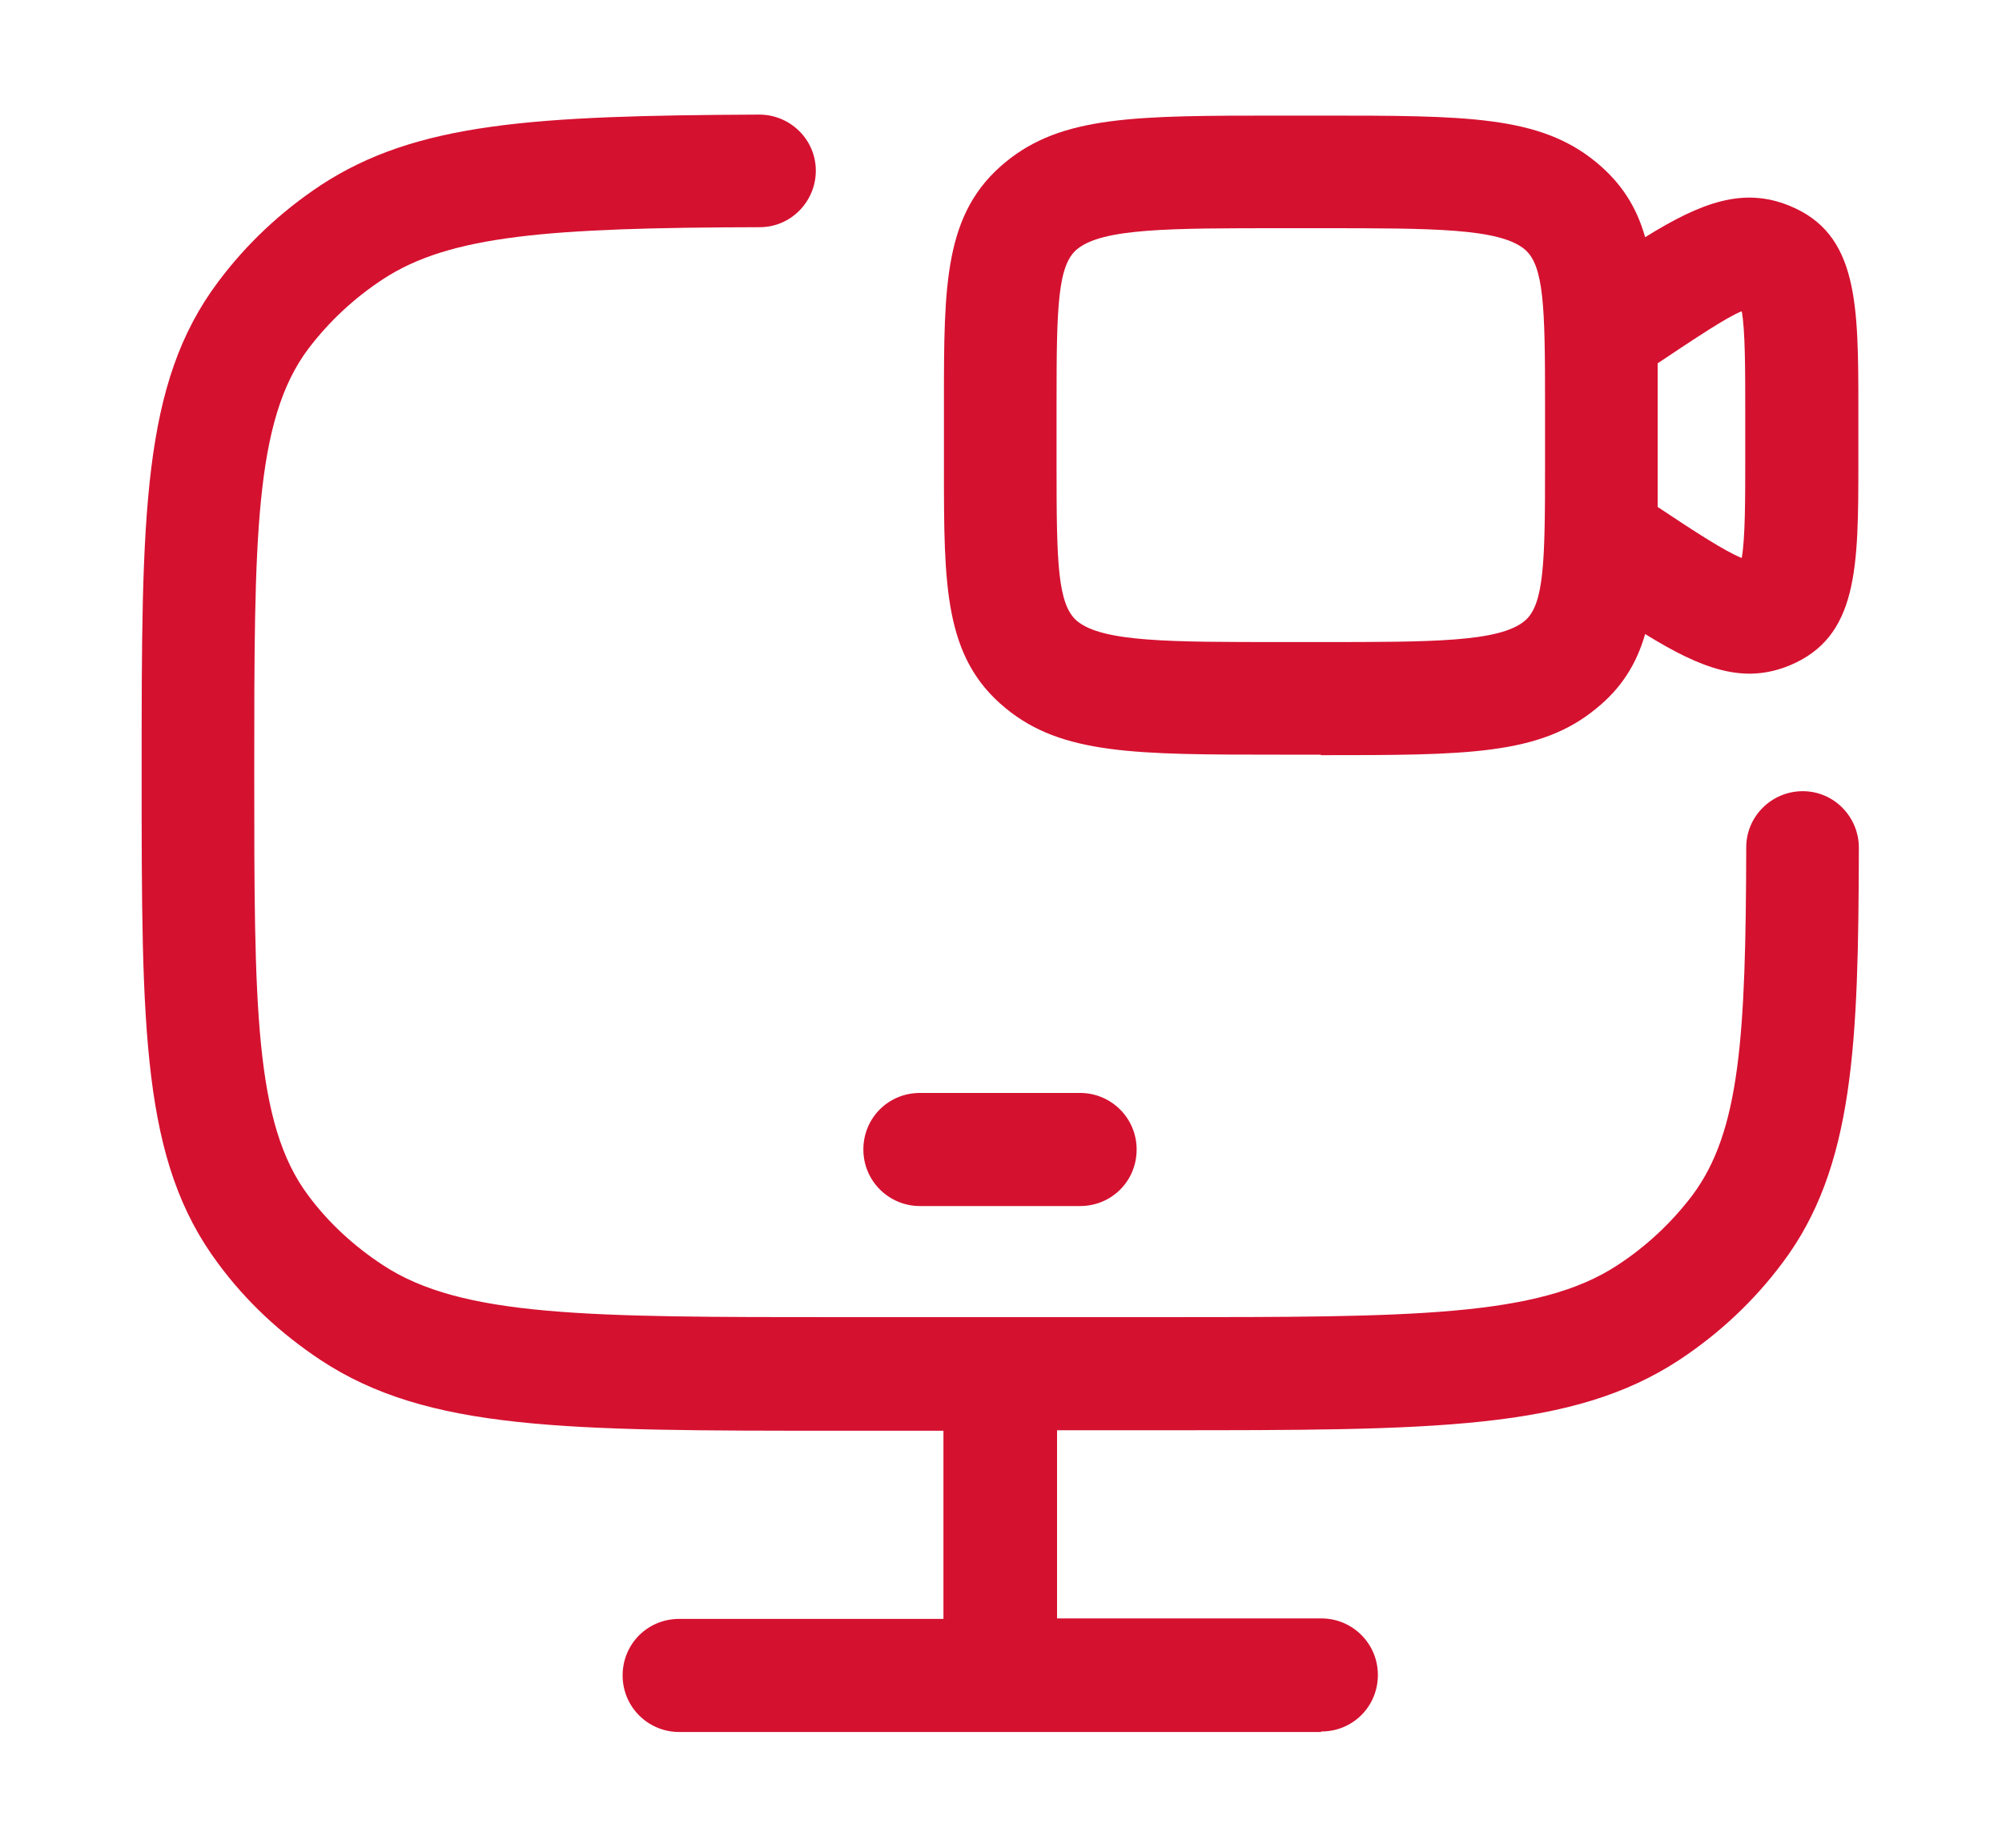
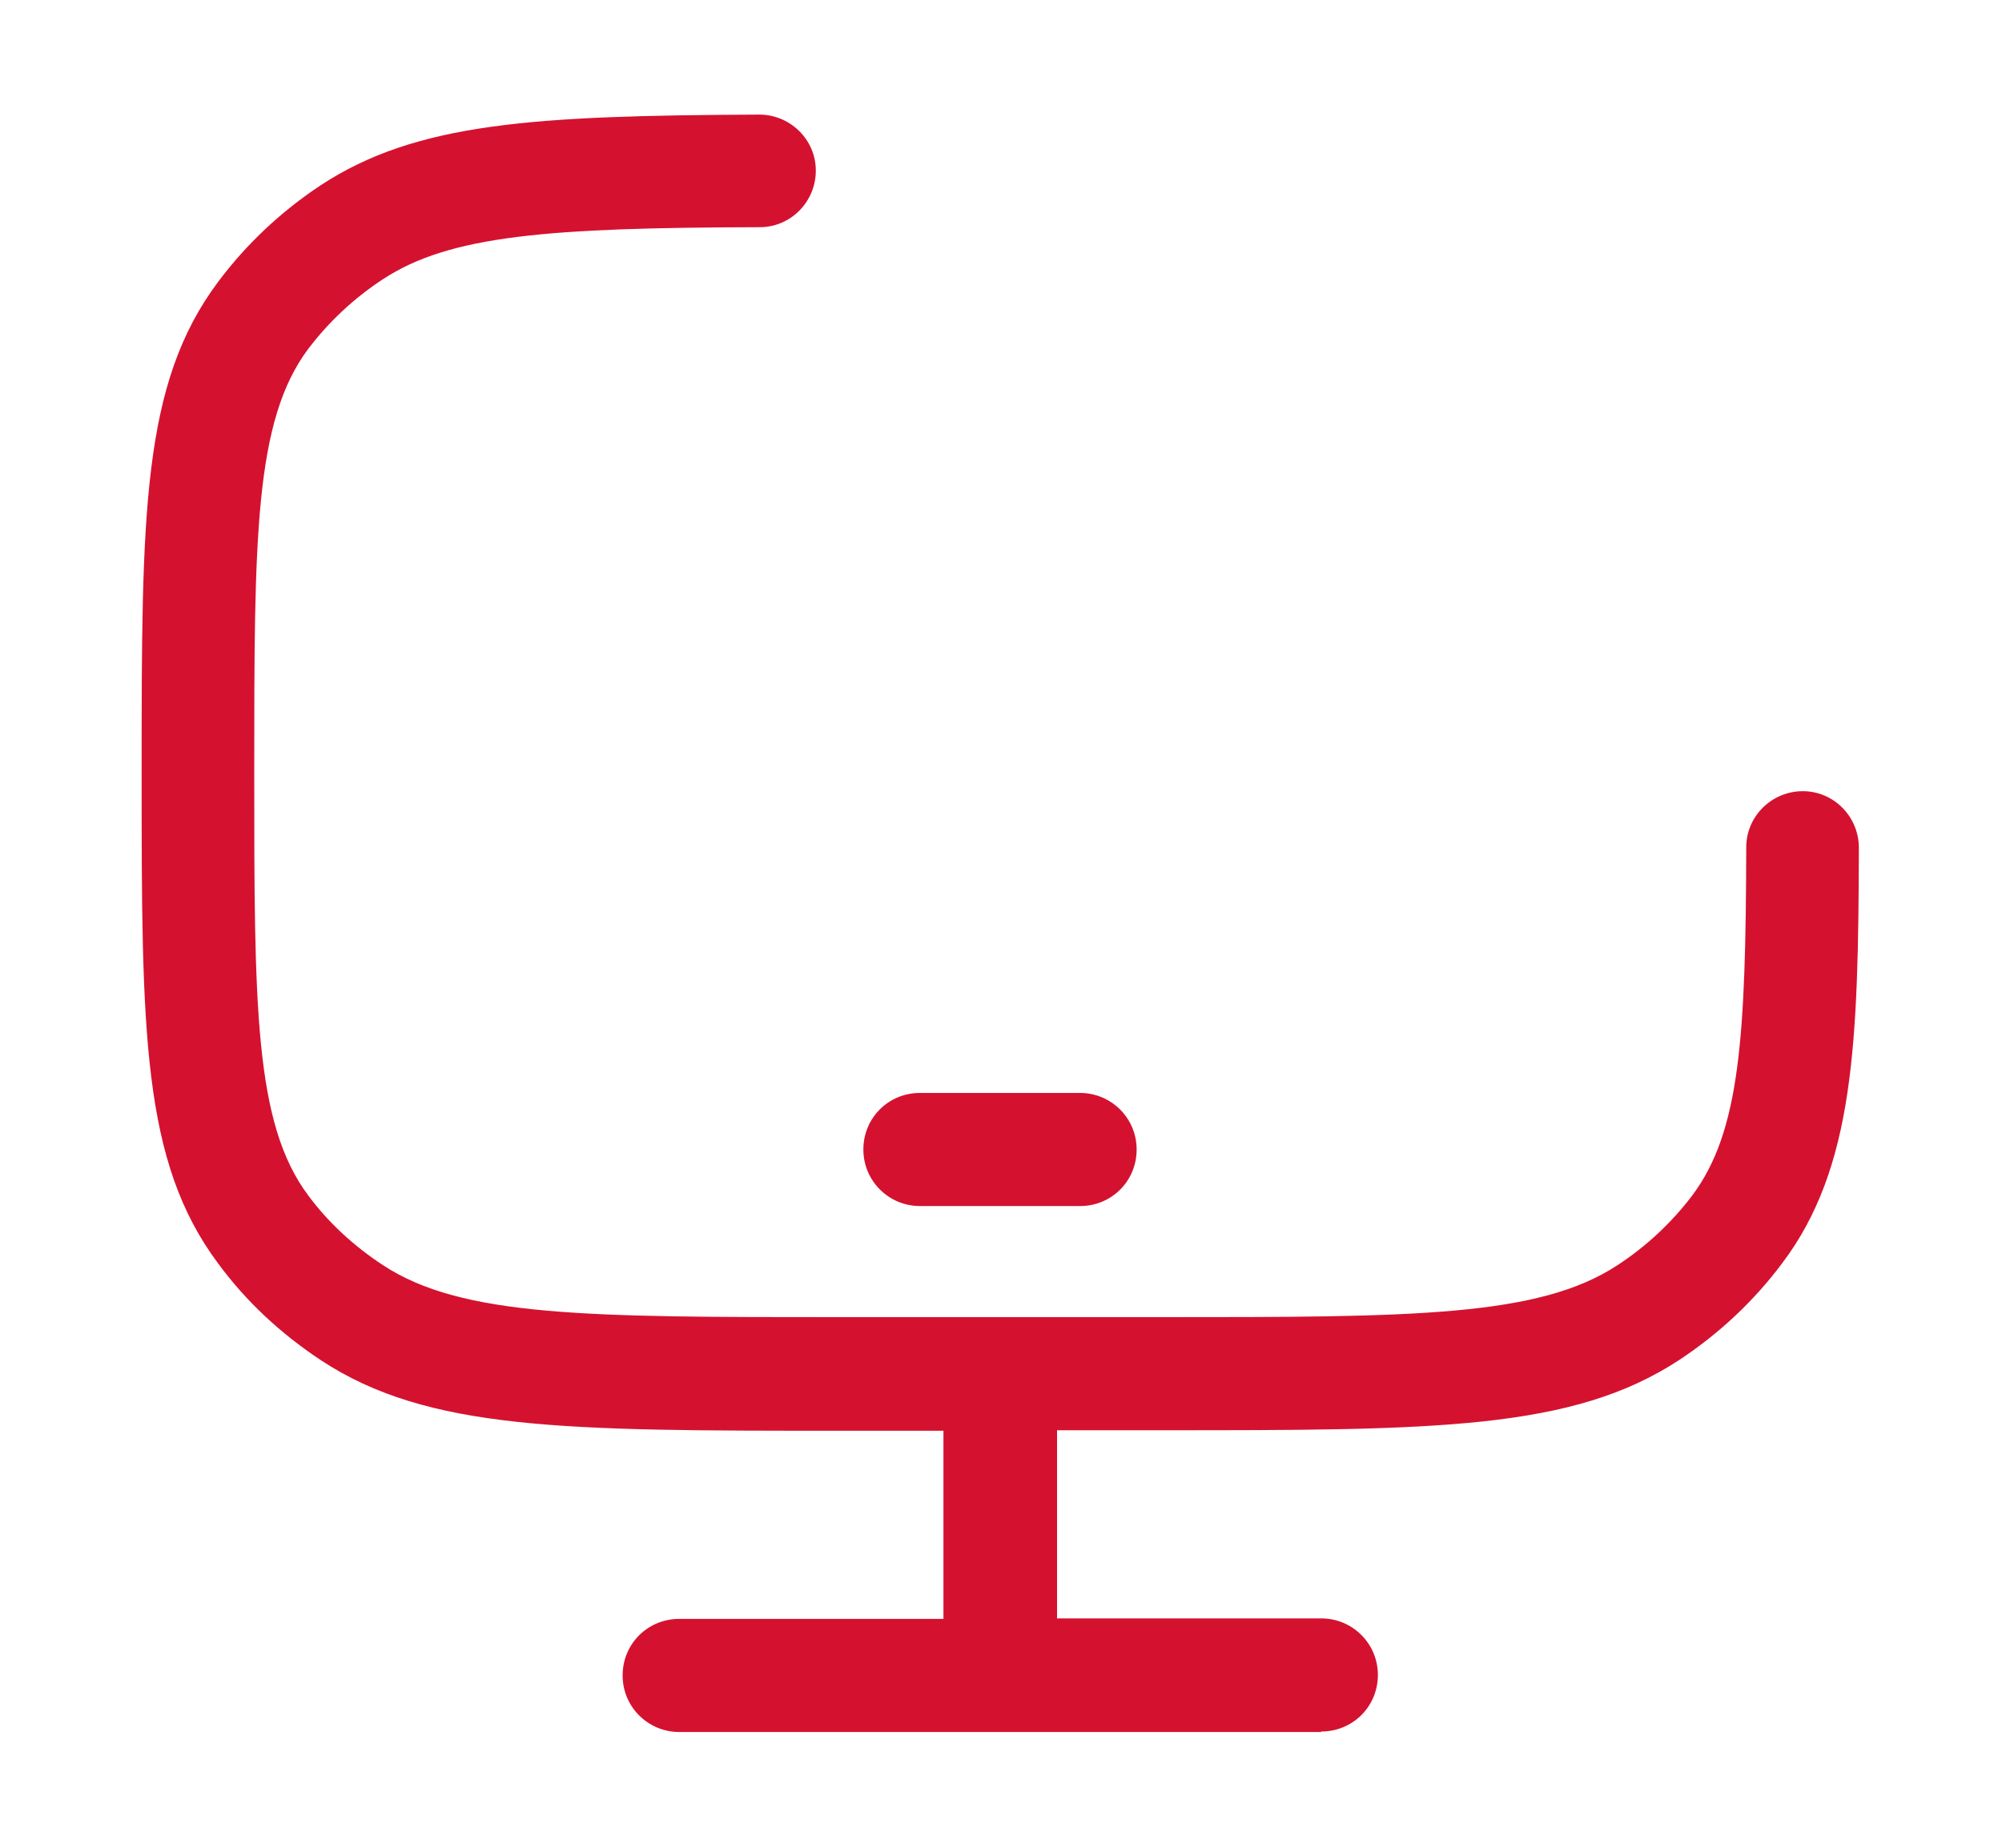
<svg xmlns="http://www.w3.org/2000/svg" viewBox="0 0 400 369.2">
  <defs>
    <style>      .cls-1 {        fill: #d51130;      }    </style>
  </defs>
  <g>
    <g id="Capa_1">
      <path class="cls-1" d="M263.9,346.1h-128.2c-6.2,0-11.3-5-11.3-11.3s5-11.3,11.3-11.3h52.8v-37.6h-20.8c-54.7,0-82.2,0-103.6-14.1-8-5.3-14.9-11.7-20.5-19.3-15.3-20.5-15.3-46.4-15.3-98.1s0-77.7,15.3-98.1c5.6-7.5,12.5-14,20.5-19.3,19.1-12.5,42.4-13.9,87.6-14.1h0c6.2,0,11.3,5,11.3,11.2,0,6.2-5,11.3-11.2,11.3-42.1.1-61.9,1.6-75.3,10.4-5.8,3.8-10.8,8.5-14.9,13.9-10.8,14.4-10.8,37.9-10.8,84.6s0,70.2,10.8,84.6c4,5.4,9.1,10.1,14.9,13.9,15.8,10.4,41,10.4,91.3,10.4h64.1c50.2,0,75.5,0,91.3-10.4,5.8-3.8,10.8-8.5,14.9-13.9,9.6-12.8,10.7-31.9,10.8-69.6,0-6.2,5.1-11.2,11.3-11.2h0c6.2,0,11.2,5.1,11.2,11.3-.1,39-.9,63.9-15.3,83-5.6,7.5-12.5,14-20.5,19.3-21.4,14.1-48.9,14.1-103.6,14.1h-20.8v37.6h52.8c6.2,0,11.3,5,11.3,11.3s-5,11.3-11.3,11.3ZM215.8,241h-32c-6.2,0-11.3-5-11.3-11.3s5-11.3,11.3-11.3h32c6.2,0,11.3,5,11.3,11.3s-5,11.3-11.3,11.3Z" />
-       <path class="cls-1" d="M263.9,150.8h-8c-29.1,0-43.7,0-55-9.3-12.3-10.1-12.3-24.4-12.3-48v-13.1c0-23.6,0-37.9,12.3-48,11.3-9.3,25.9-9.3,55-9.3h8c29.1,0,43.7,0,55,9.3,5.1,4.2,8.1,9,9.8,15,11.4-7.1,19.7-10,28.8-6.3,13.8,5.6,13.8,19.6,13.8,40.8v10.3c0,21.2,0,35.1-13.8,40.8-9.1,3.7-17.3.8-28.8-6.3-1.7,5.9-4.7,10.8-9.8,14.9-11.3,9.3-25.9,9.3-55,9.3ZM255.9,45.6c-22.2,0-35.6,0-40.7,4.2-3.9,3.2-4.1,11.7-4.1,30.6v13.1c0,18.9.2,27.3,4.1,30.6,5.1,4.2,18.5,4.2,40.7,4.2h8c22.2,0,35.6,0,40.7-4.2,3.9-3.2,4.1-11.7,4.1-30.6v-13.1c0-18.9-.2-27.4-4.1-30.6-5.1-4.2-18.5-4.2-40.7-4.2h-8ZM331.2,101.3c7.2,4.8,13.5,8.9,16.8,10.2.7-3.9.7-12,.7-19.4v-10.3c0-7.5,0-15.9-.7-19.6-2.9,1.1-9.6,5.6-16.8,10.4,0,2.5,0,5.1,0,7.8v13.1c0,2.7,0,5.3,0,7.8Z" />
    </g>
  </g>
</svg>